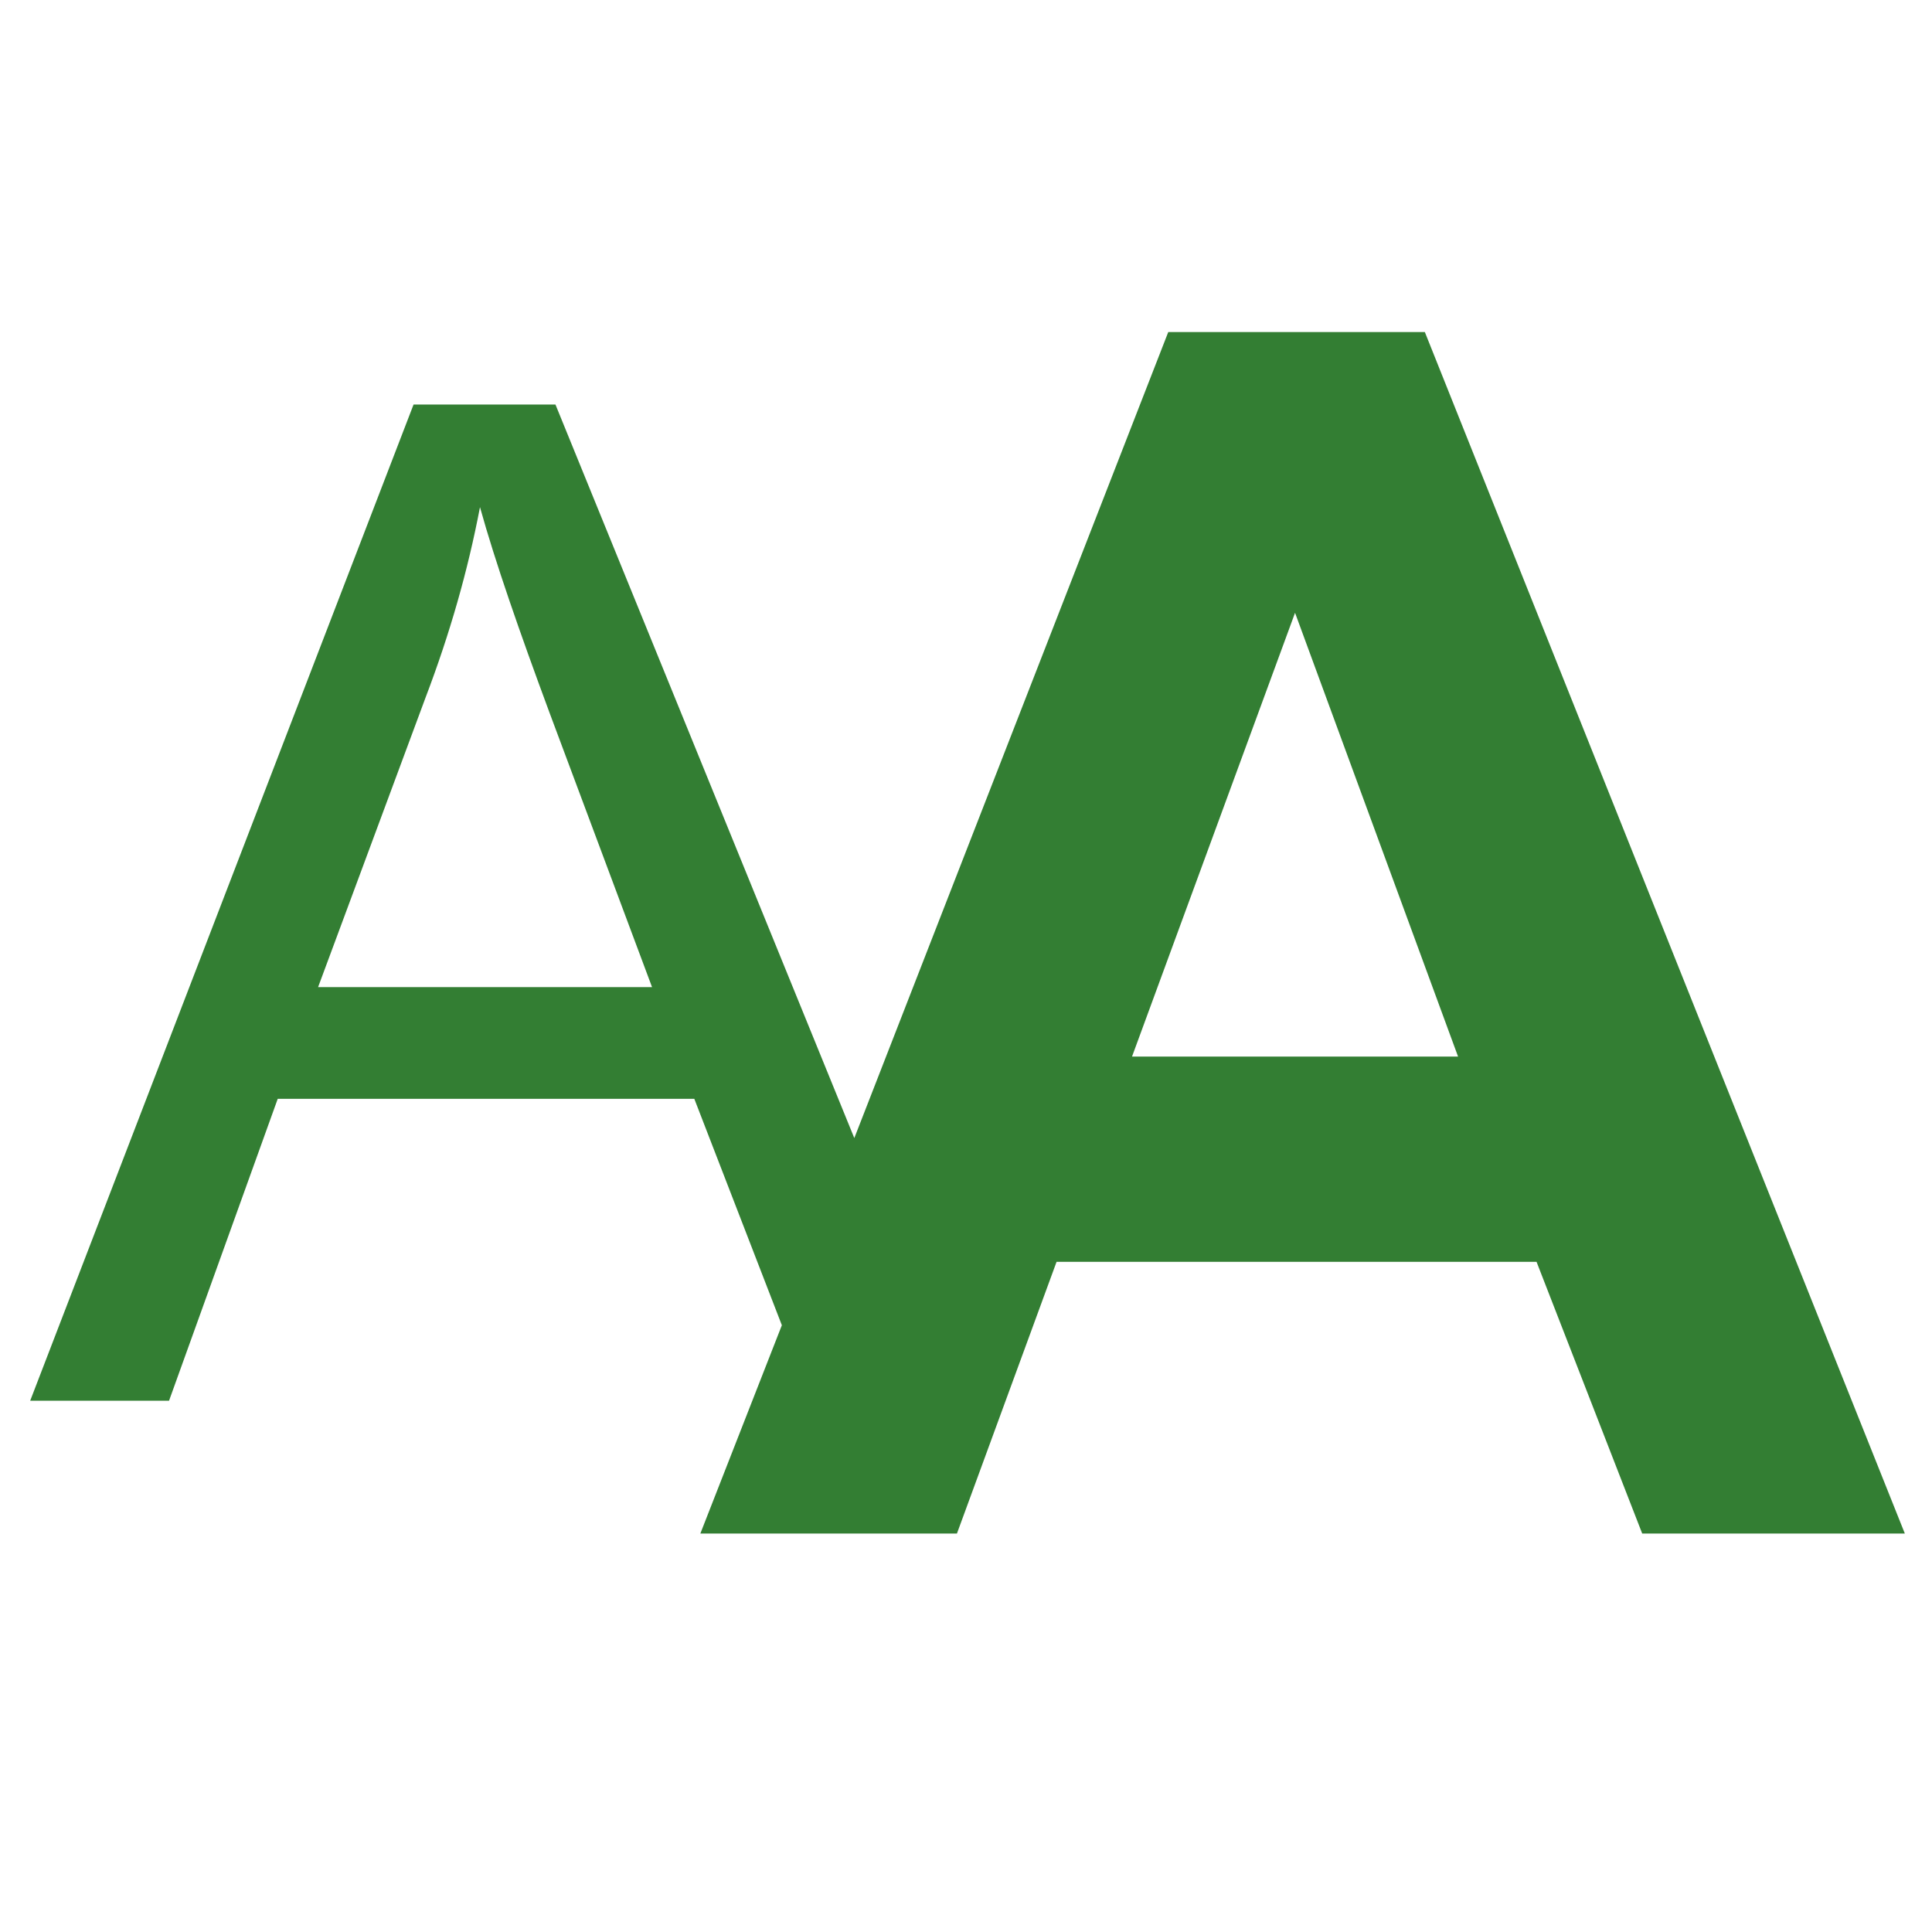
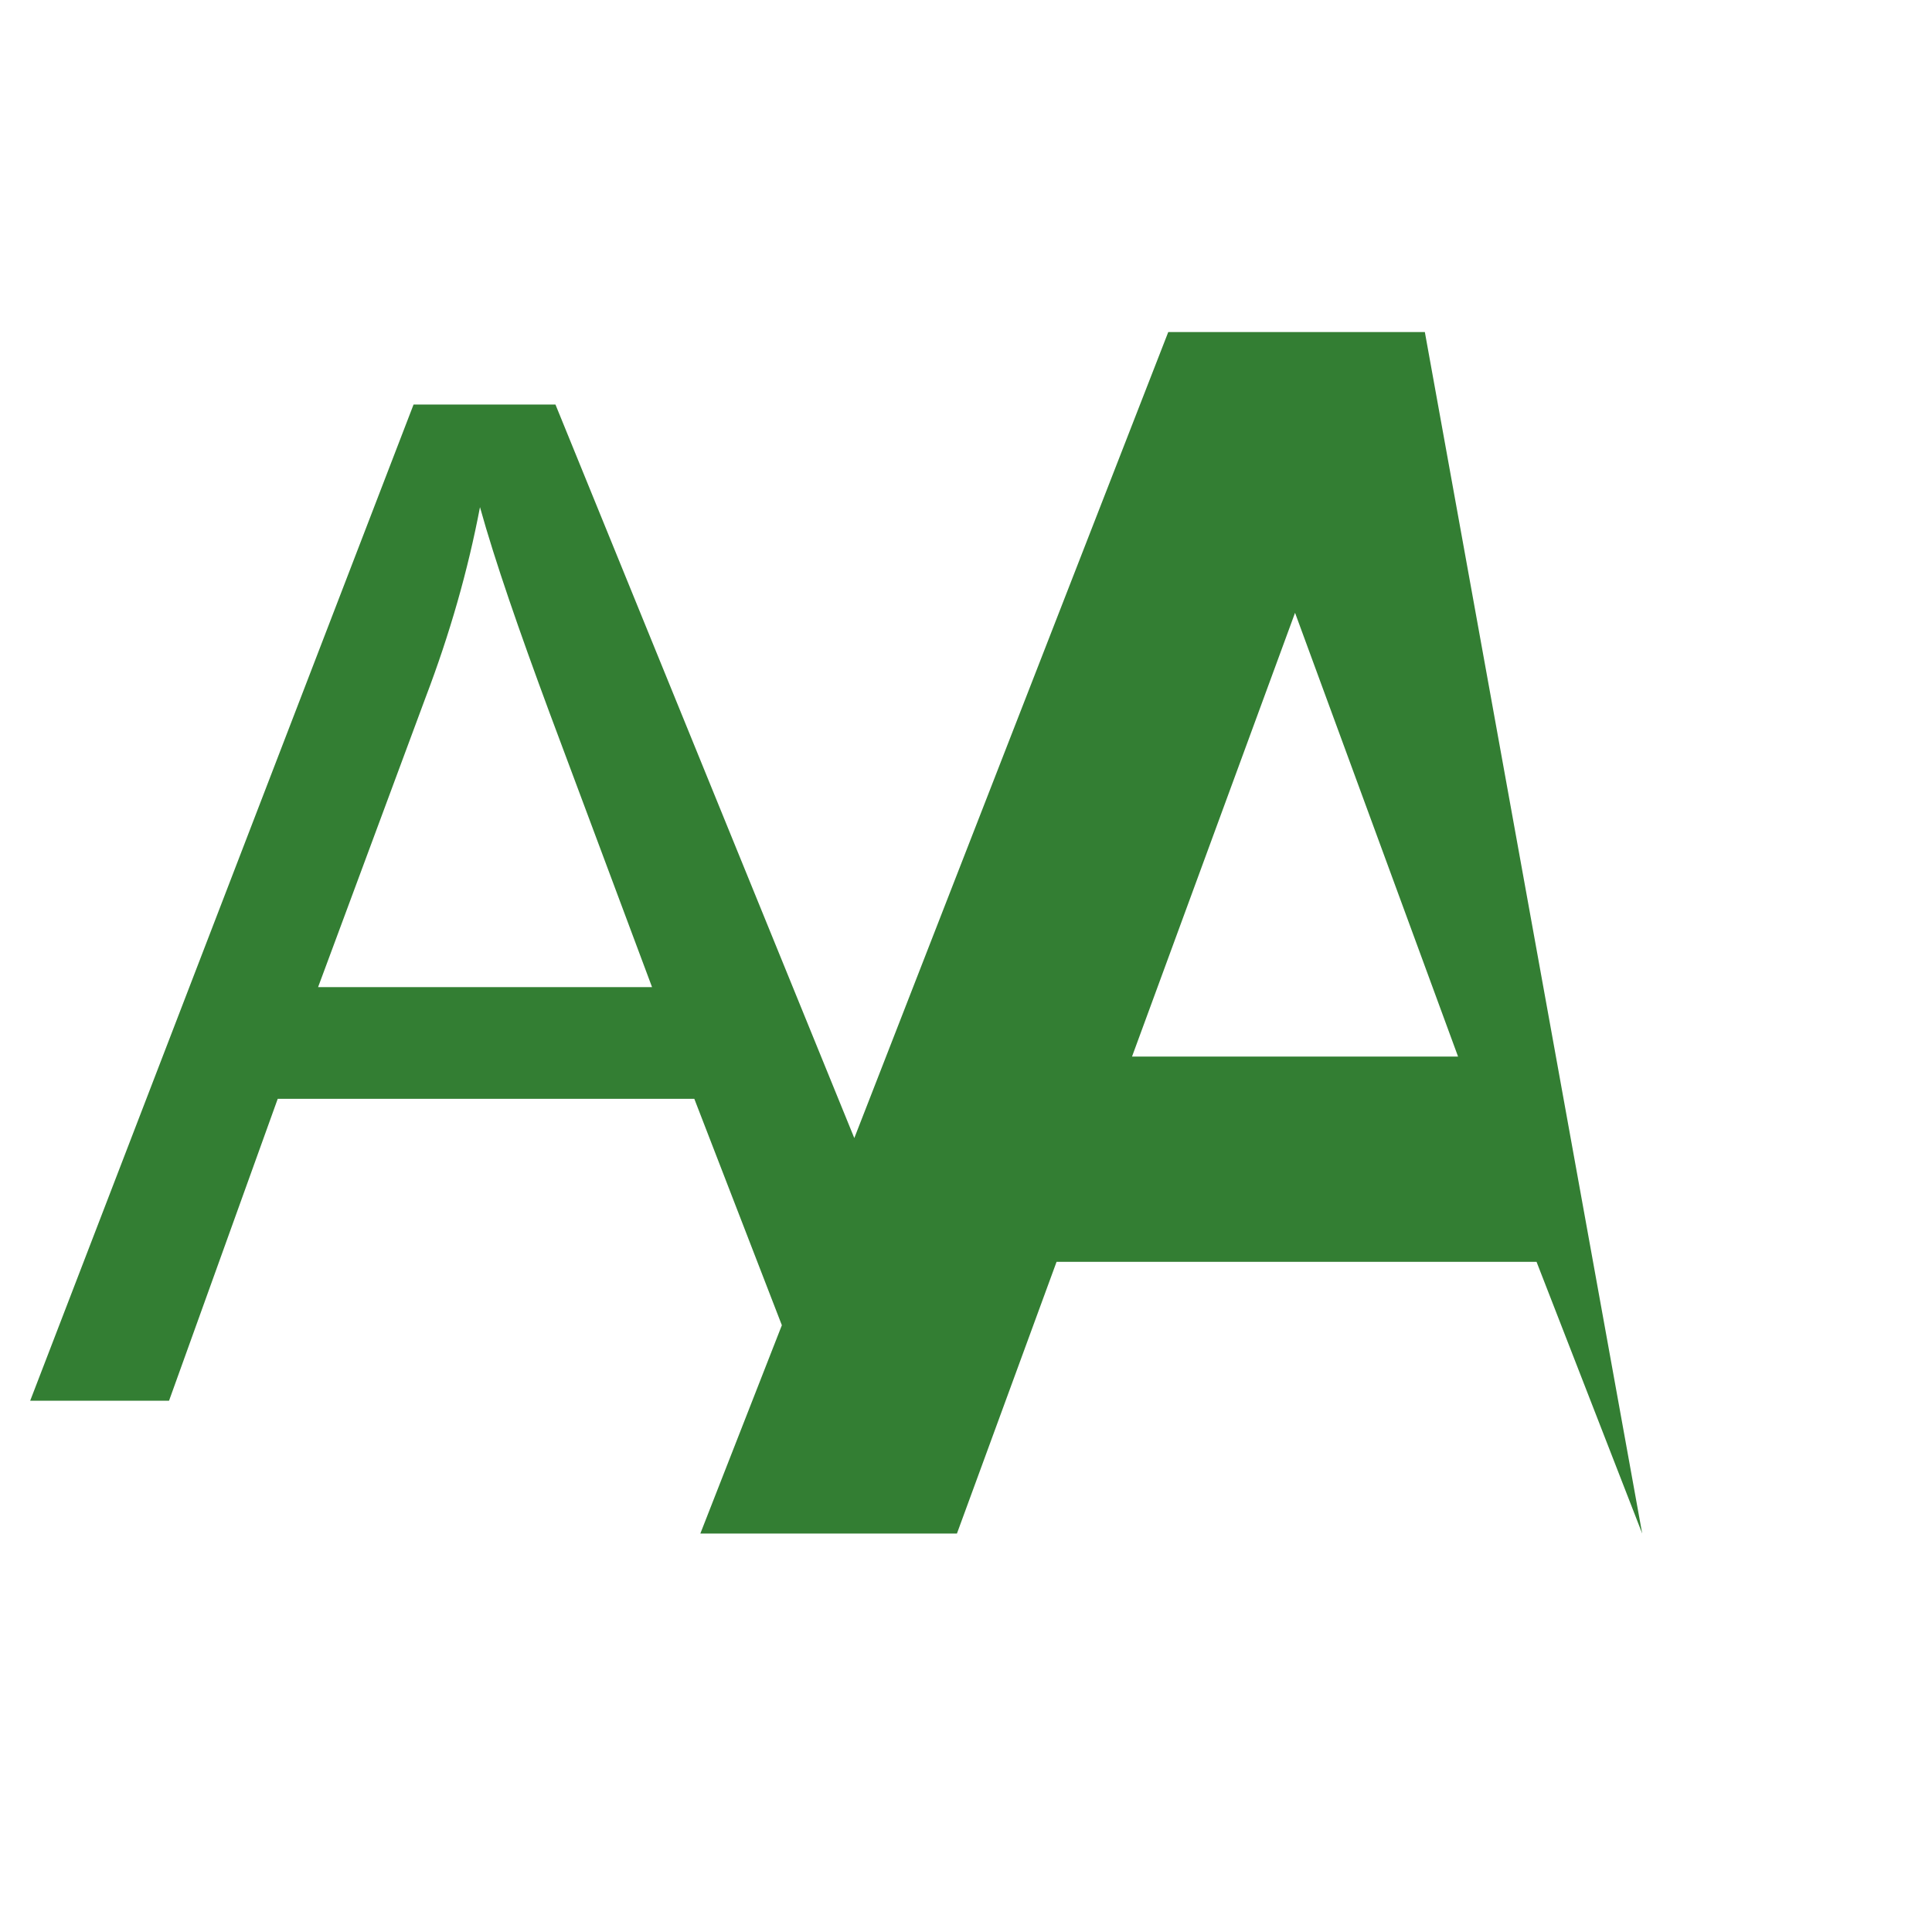
<svg xmlns="http://www.w3.org/2000/svg" version="1.1" id="Ebene_1" x="0px" y="0px" width="64px" height="64px" viewBox="0 0 64 64" style="enable-background:new 0 0 64 64;" xml:space="preserve">
-   <path d="M47.2,11h-8.5L28.3,37.7l-9.9-24.3h-4.7L1,46.4h4.6l3.6-10H23l2.9,7.5l-2.7,6.9h8.5l3.3-9h15.9l3.5,9h8.7L47.2,11z   M10.5,32.8l3.6-9.7c0.8-2.1,1.4-4.2,1.8-6.3c0.5,1.8,1.3,4.1,2.3,6.8l3.4,9.1H10.5z M37.5,35l5.4-14.7L48.3,35H37.5z" fill="#337e33" />
+   <path d="M47.2,11h-8.5L28.3,37.7l-9.9-24.3h-4.7L1,46.4h4.6l3.6-10H23l2.9,7.5l-2.7,6.9h8.5l3.3-9h15.9l3.5,9L47.2,11z   M10.5,32.8l3.6-9.7c0.8-2.1,1.4-4.2,1.8-6.3c0.5,1.8,1.3,4.1,2.3,6.8l3.4,9.1H10.5z M37.5,35l5.4-14.7L48.3,35H37.5z" fill="#337e33" />
</svg>